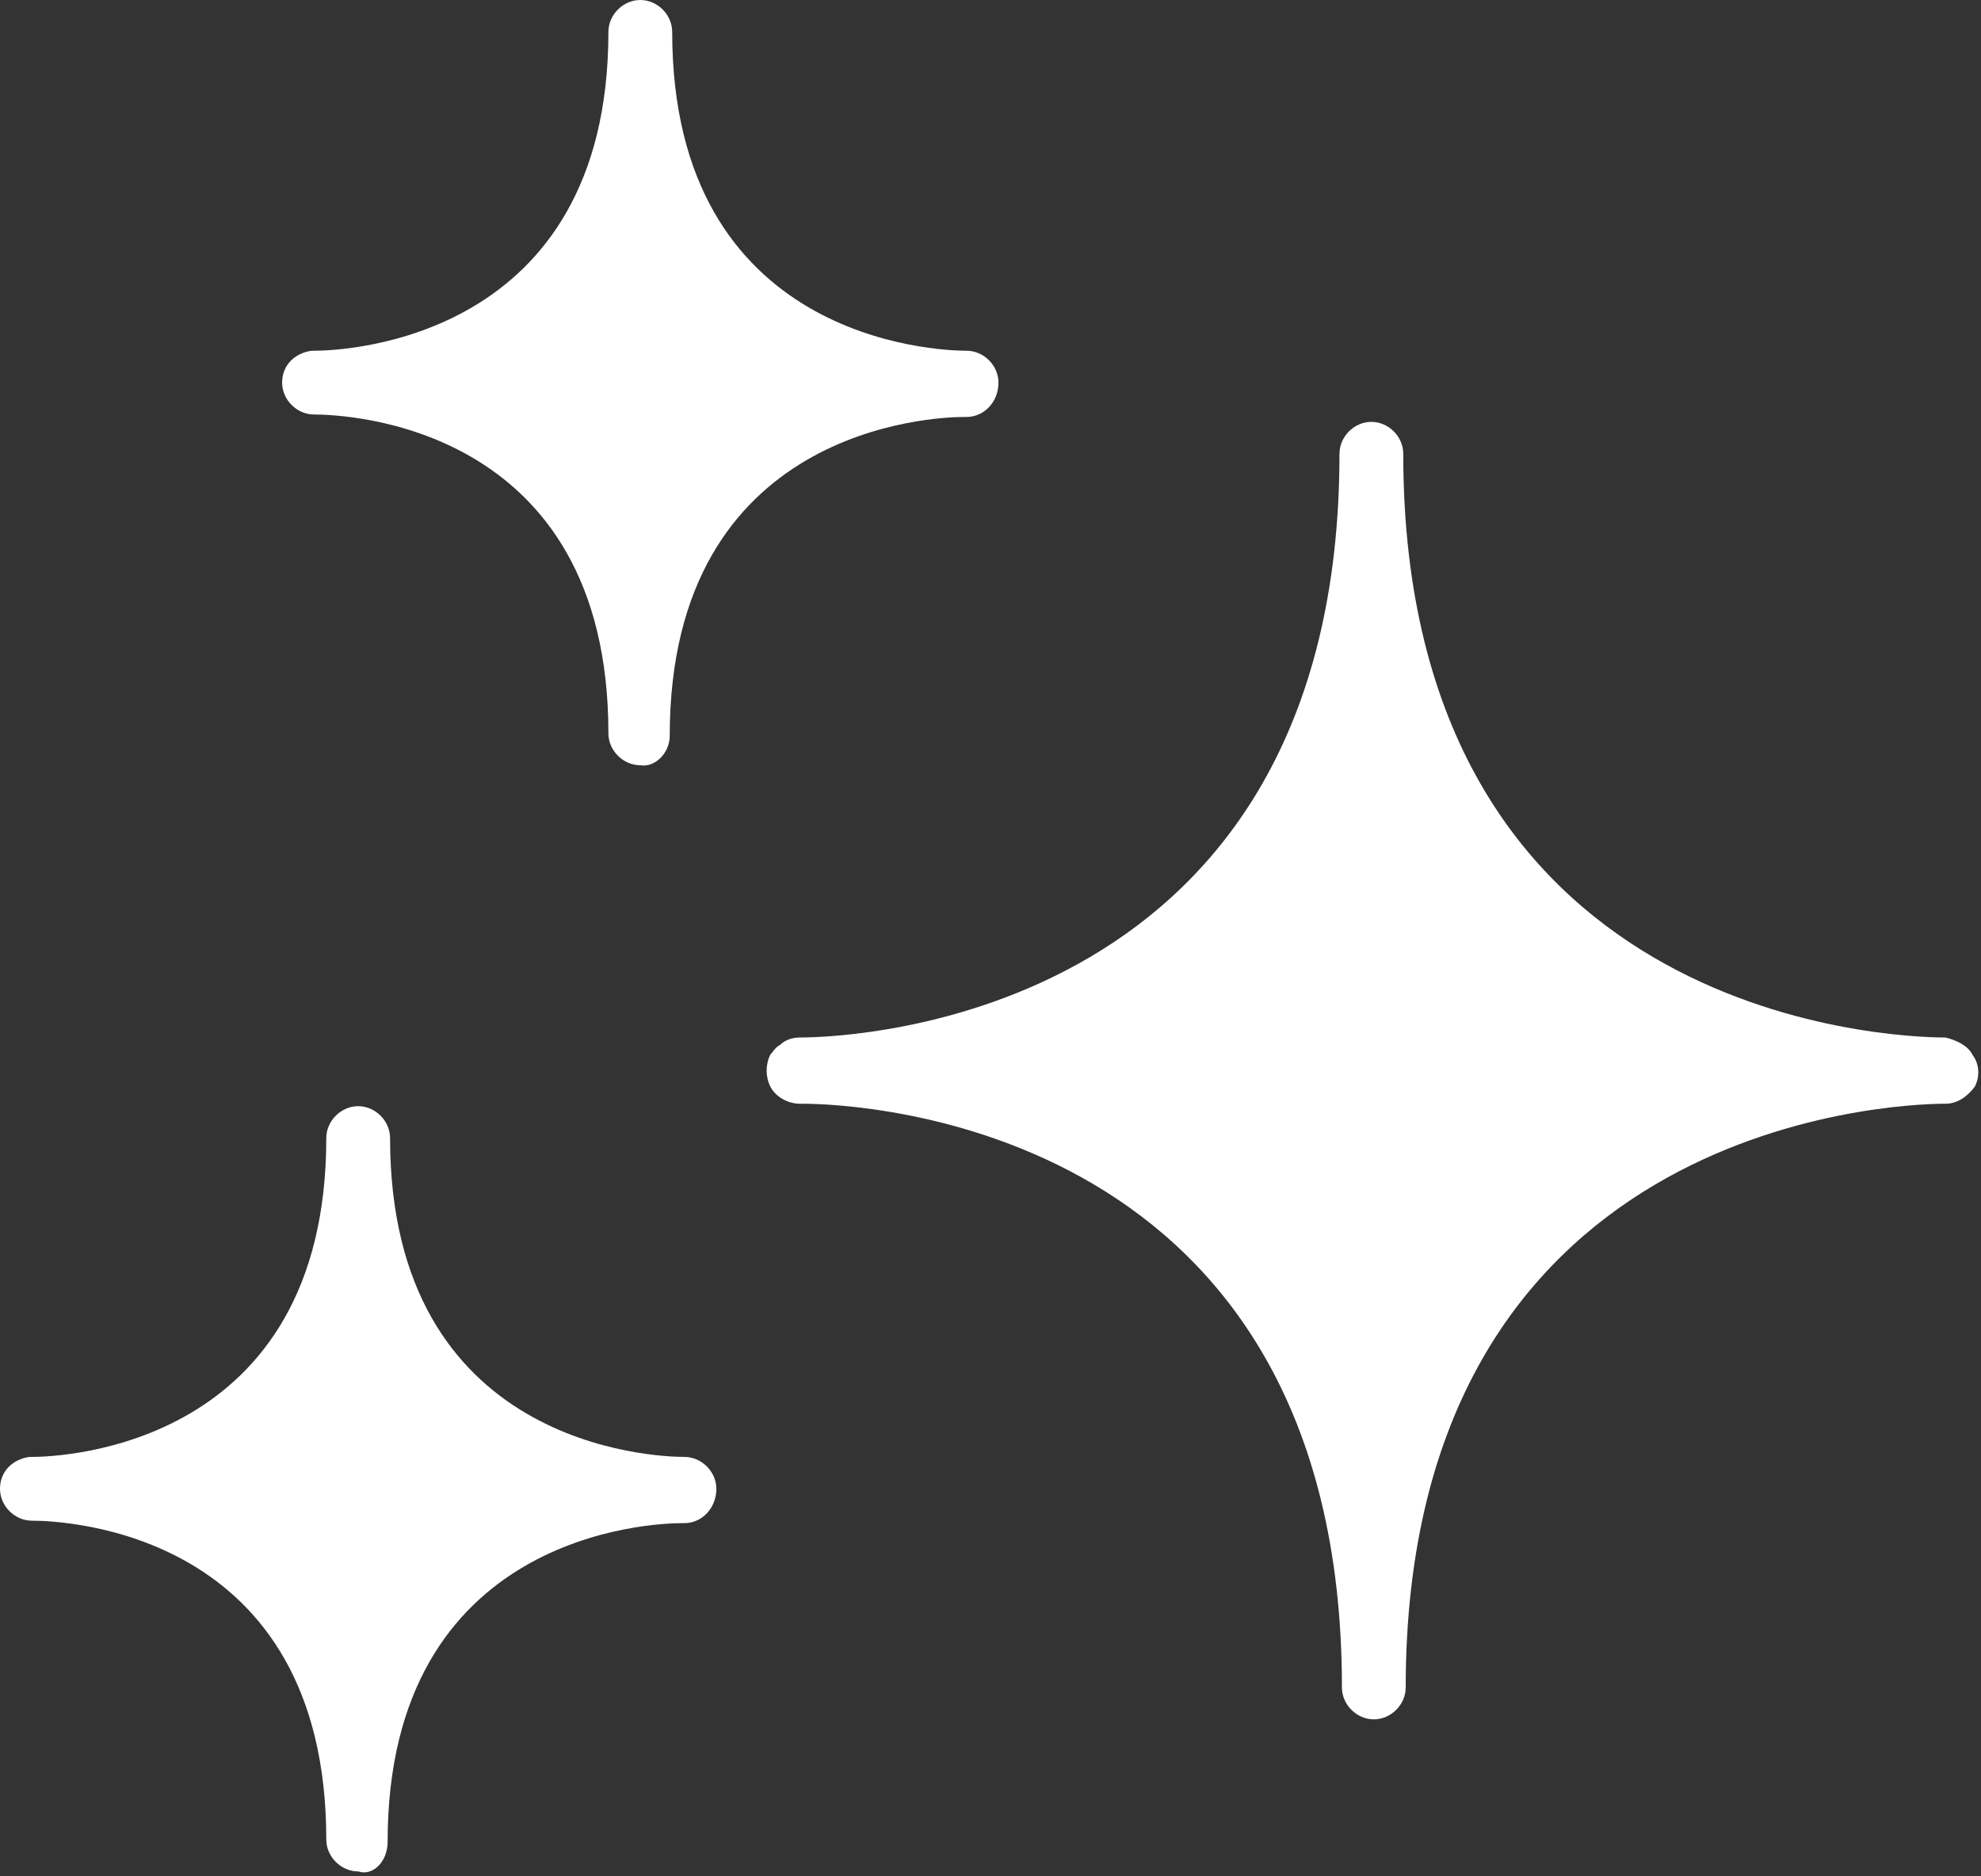
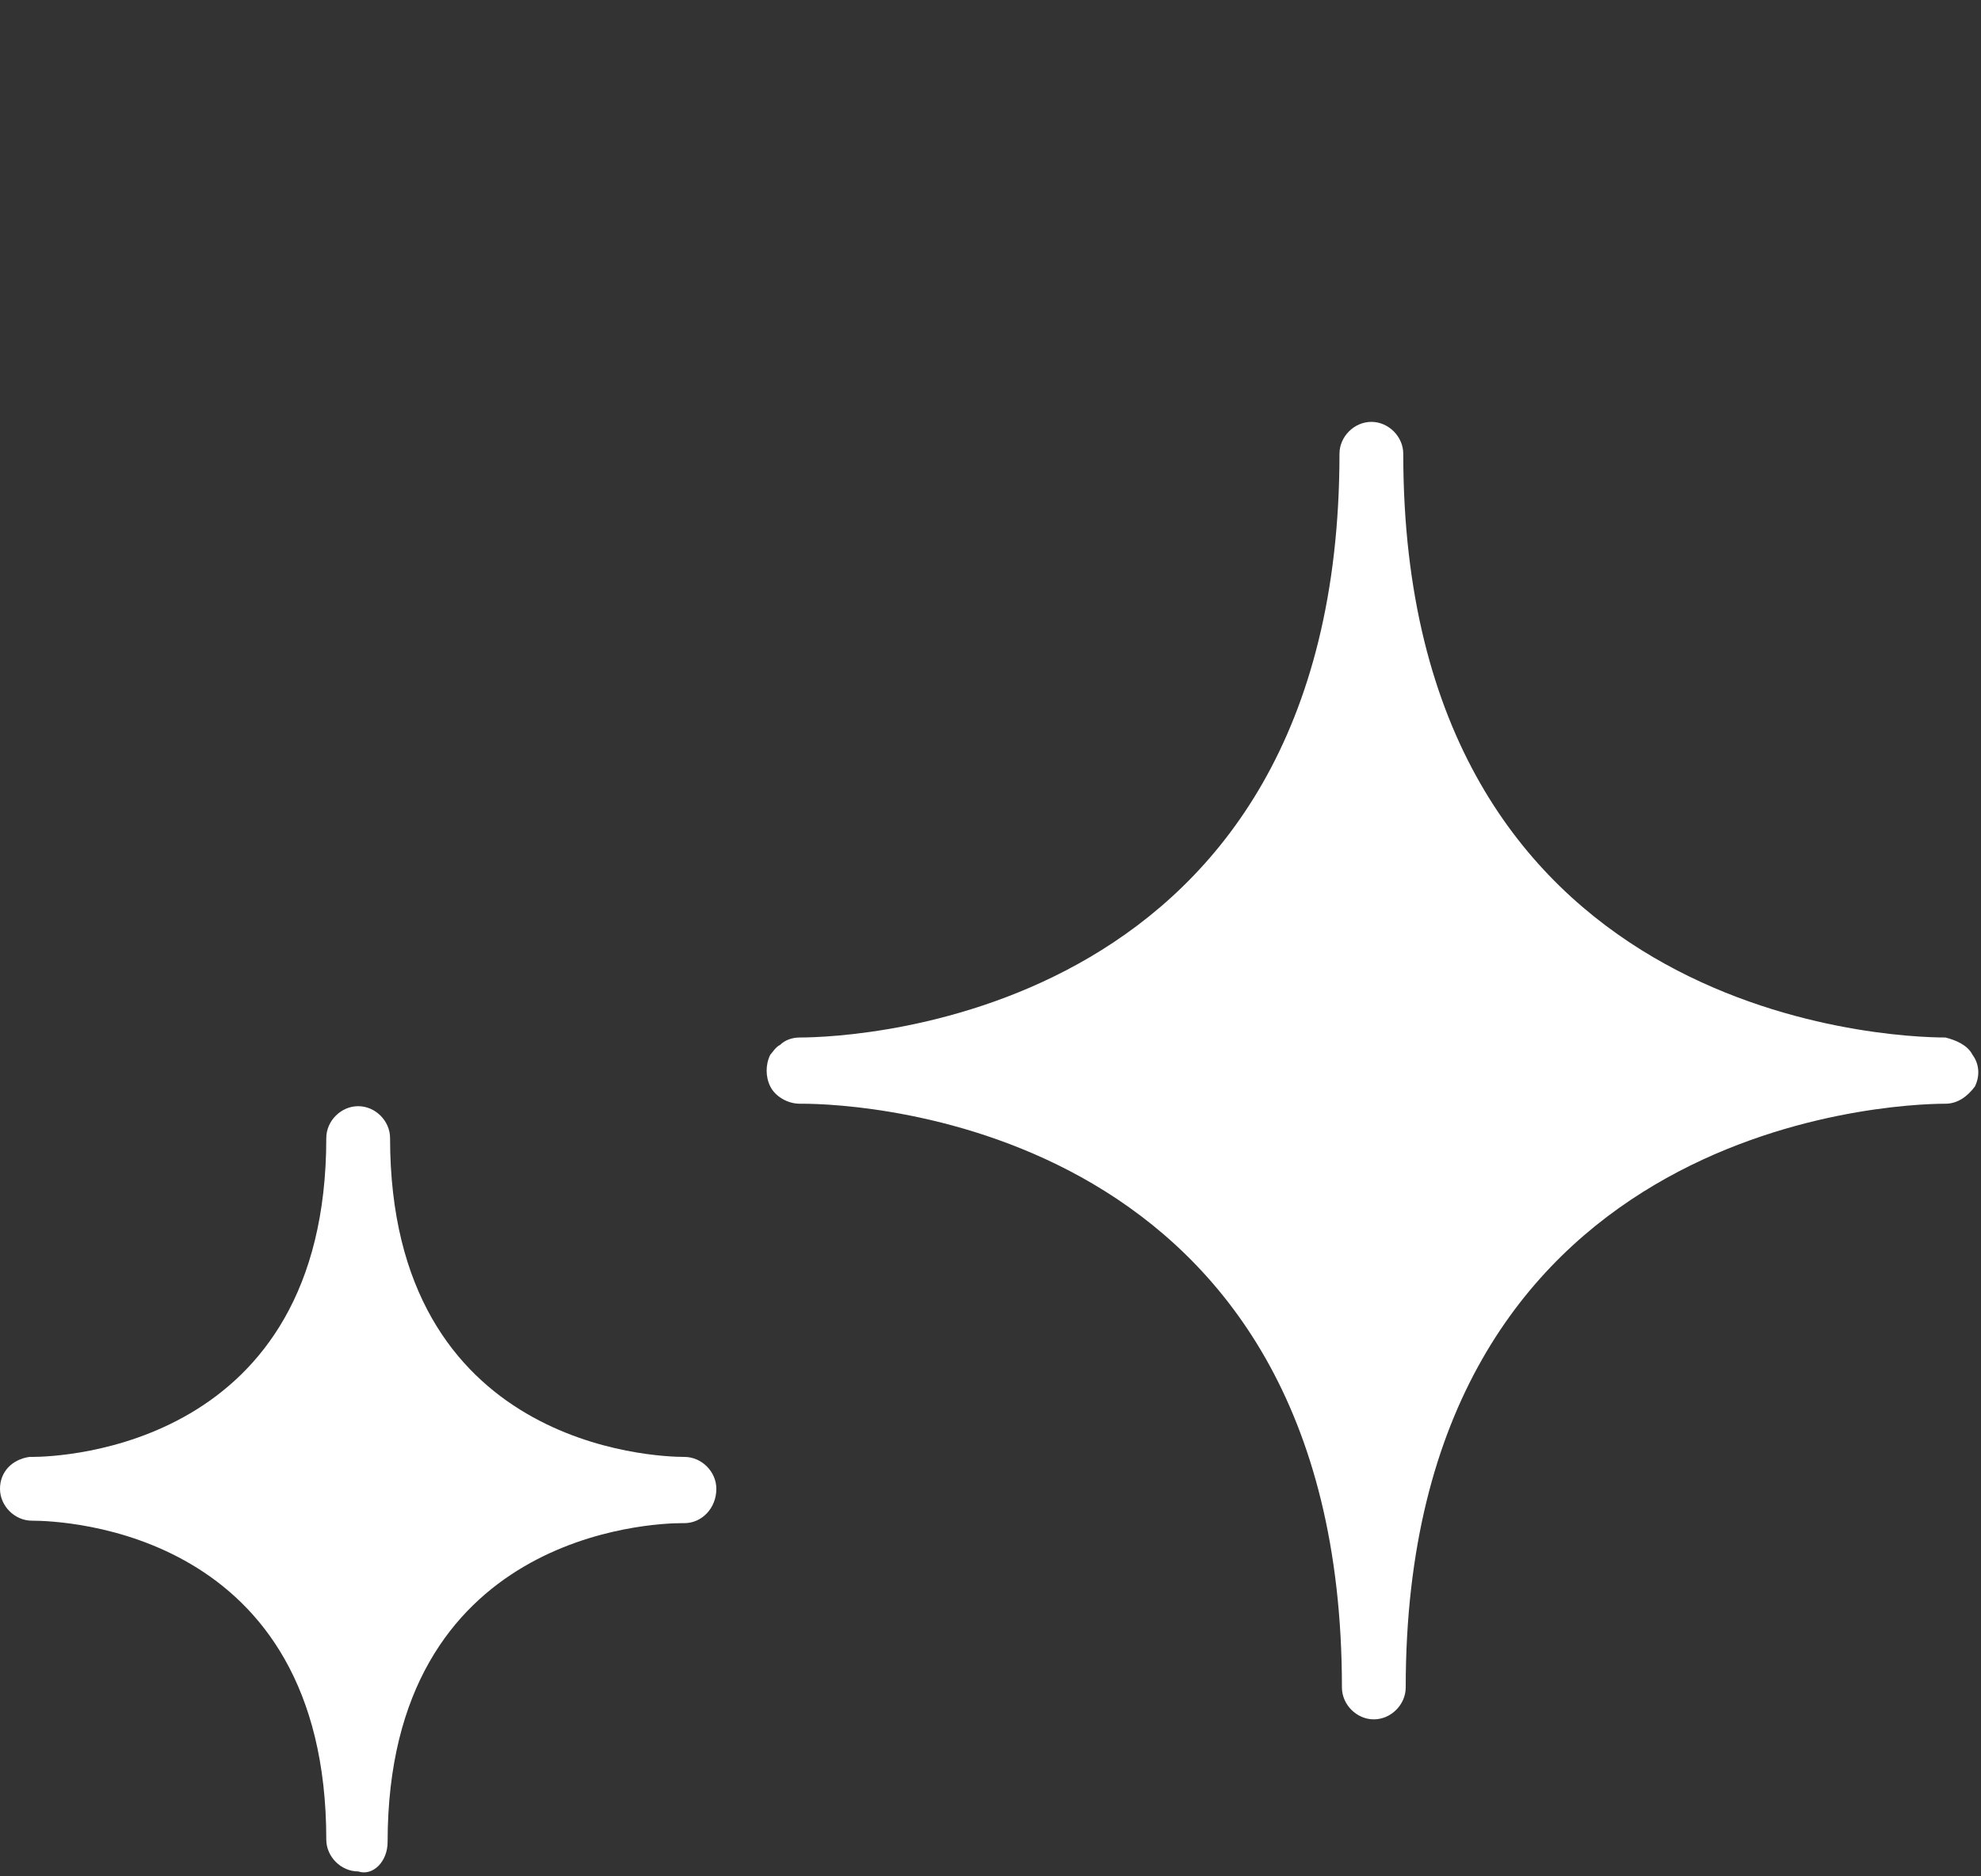
<svg xmlns="http://www.w3.org/2000/svg" width="323" height="306" viewBox="0 0 323 306" fill="none">
  <rect x="0" y="0" width="323" height="306" fill="#333333" stroke="none" />
  <path d="M321.6 172C320.8 170.4 318.8 169.6 317.2 169.2C308 169.2 228.8 166 228.8 74C228.8 71.2 226.4 68.8 223.6 68.8C220.8 68.8 218.4 71.2 218.4 74C218.4 166 139.2 169.2 130.4 169.2C129.2 169.2 128 169.6 127.2 170.4C126.4 170.8 126 171.6 125.6 172C124.8 173.6 124.8 175.6 125.6 177.2C126.4 178.8 128.4 180 130.4 180C130.4 180 130.4 180 130.8 180C140 180 218.8 183.2 218.8 275.2C218.8 278 221.2 280.4 224 280.4C226.8 280.4 229.2 278 229.2 275.2C229.2 183.6 308 180 317.2 180C319.2 180 320.8 178.8 322 177.2C322.8 175.6 322.8 173.6 321.6 172Z" fill="white" />
-   <path d="M157.6 68C160.4 68 162.8 65.6 162.8 62.4C162.8 59.6 160.4 57.2 157.6 57.2C152.8 57.2 109.6 55.6 109.6 5.2C109.6 2.4 107.2 0 104.4 0C101.6 0 99.2 2.4 99.2 5.2C99.2 55.6 56 57.2 51.2 57.2C50.8 57.2 50.8 57.2 50.8 57.2C48 57.6 46 59.6 46 62.4C46 65.2 48.4 67.6 51.2 67.6C56.4 67.6 99.2 69.2 99.2 119.6C99.2 122.4 101.6 124.8 104.4 124.8C106.8 125.2 109.2 122.8 109.2 120C109.2 69.6 152.4 68 157.2 68H157.6Z" fill="white" />
  <path d="M111.6 237.6C106.8 237.6 63.6 236 63.6 185.6C63.6 182.8 61.2 180.4 58.4 180.4C55.6 180.4 53.2 182.8 53.2 185.6C53.2 236 10 237.6 5.2 237.6C4.8 237.6 4.8 237.6 4.8 237.6C2 238 0 240 0 242.8C0 245.6 2.4 248 5.2 248C10.4 248 53.2 249.6 53.2 300C53.2 302.8 55.6 305.2 58.4 305.2C60.8 306 63.2 303.6 63.2 300.4C63.2 250 106.4 248.4 111.2 248.4H111.6C114.4 248.4 116.8 246 116.8 242.8C116.8 240 114.4 237.6 111.6 237.6Z" fill="white" />
</svg>